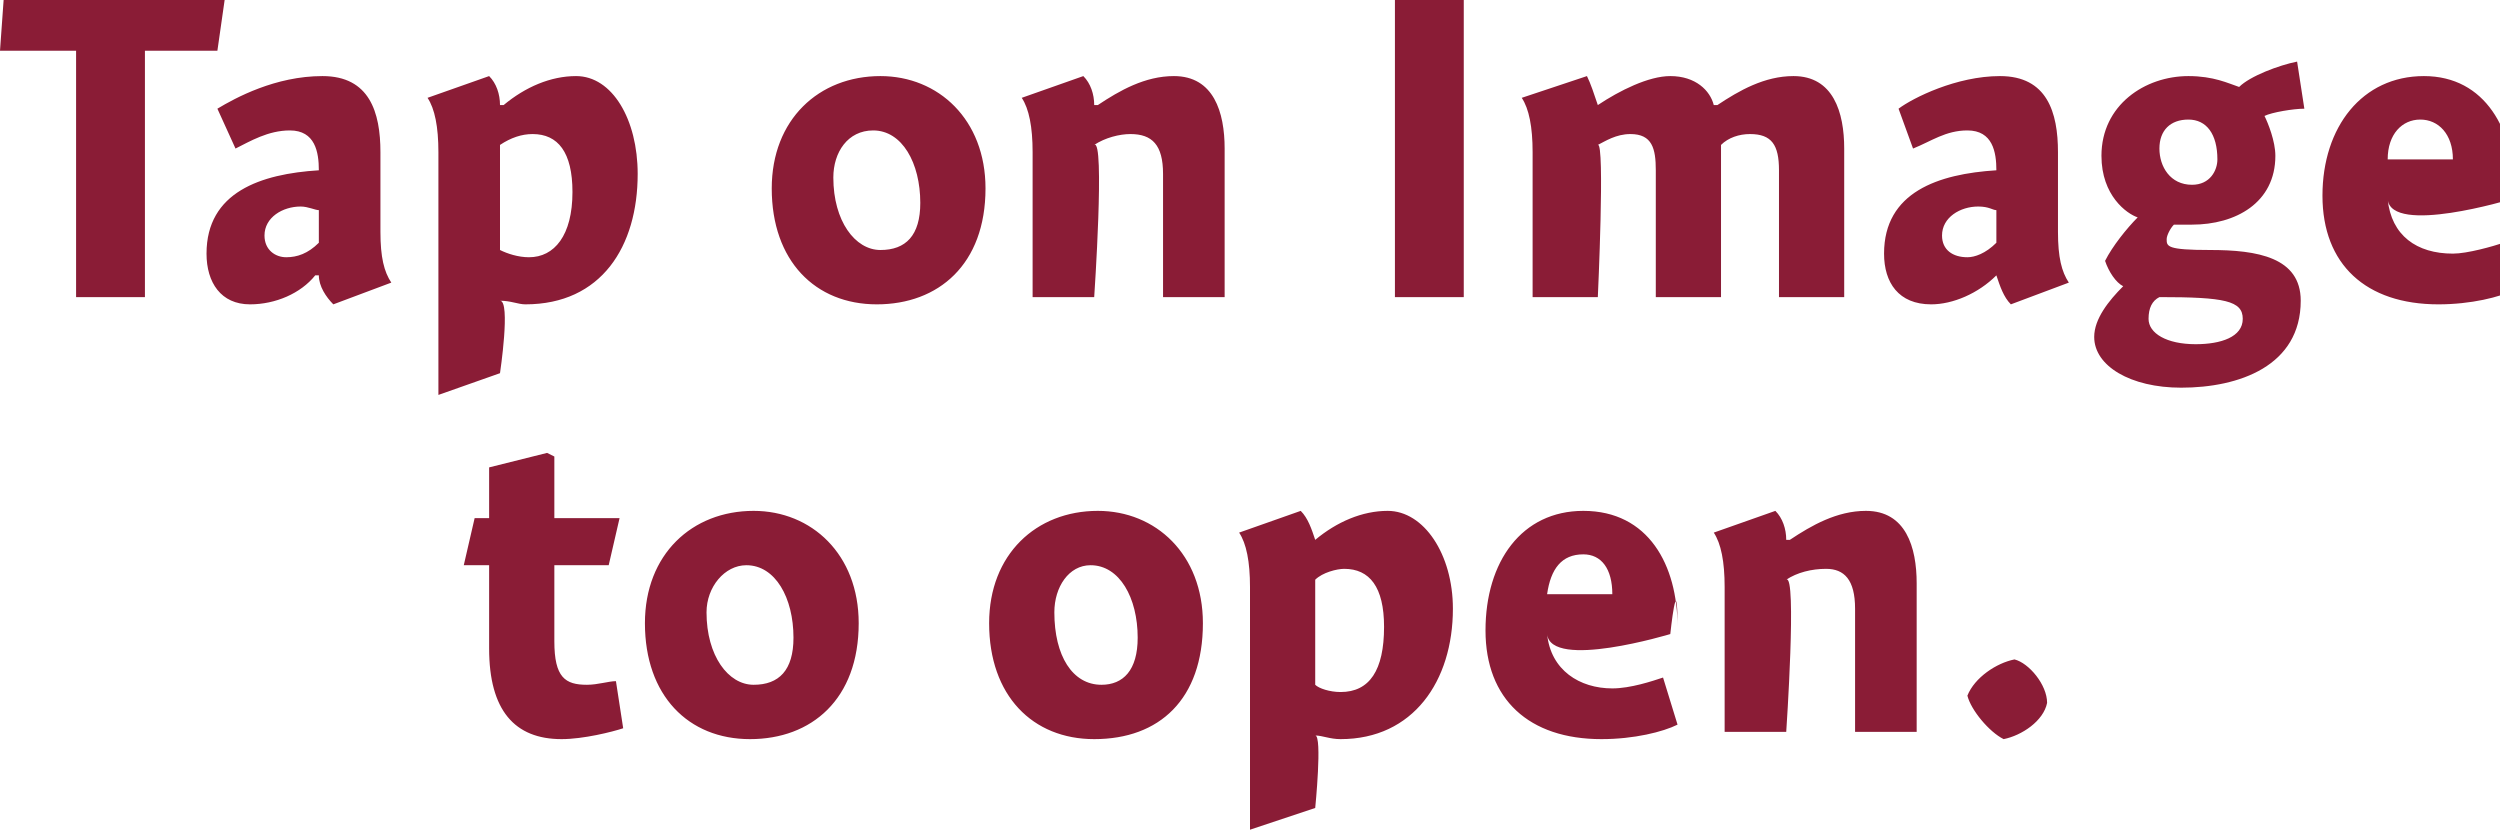
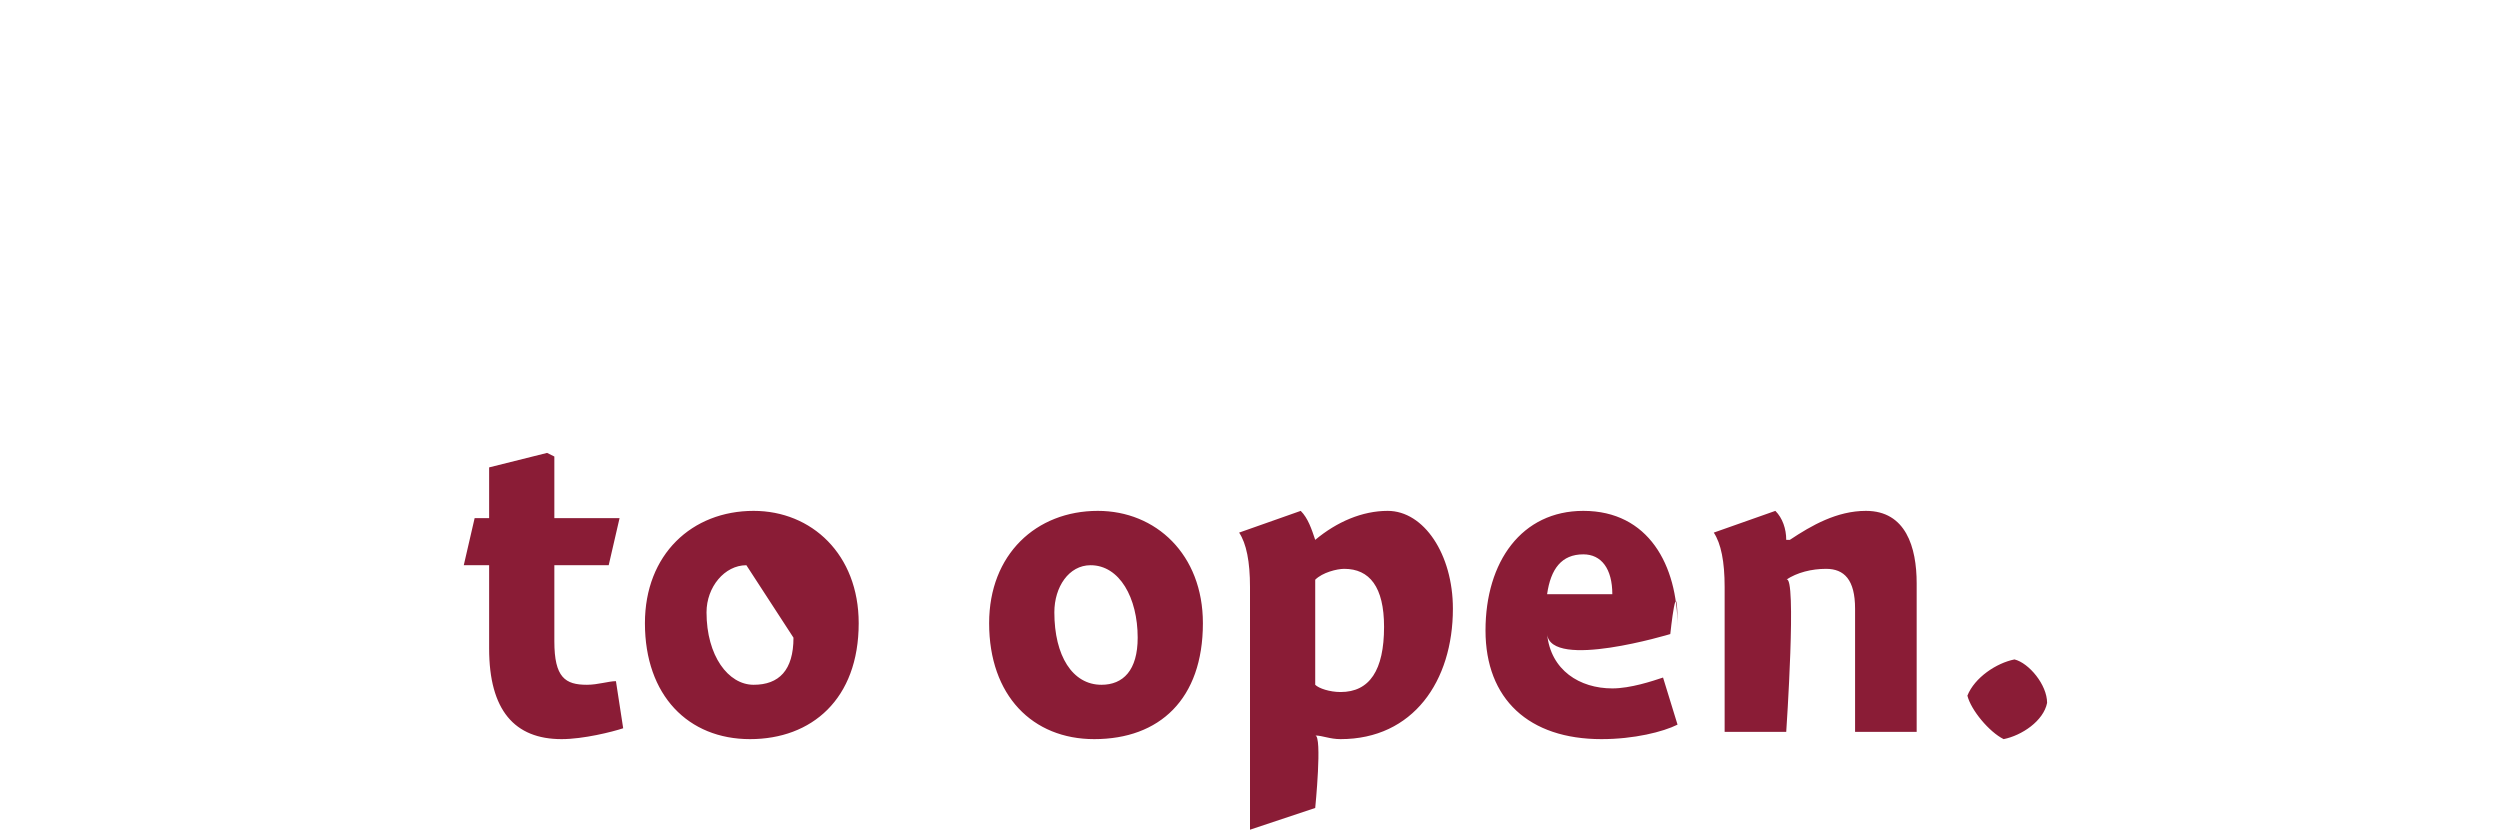
<svg xmlns="http://www.w3.org/2000/svg" version="1.1" style="left: 17.53% !important; width: 75.45% !important;top: 3.31% !important; height50.8% !important;" width="69px" height="23px" viewBox="0 0 69 23">
  <desc>Tap on Image to open.</desc>
  <defs />
  <g id="Group8255">
-     <path d="M 17.1 14.3 L 16.8 15.6 L 15.3 15.6 C 15.3 15.6 15.3 18.7 15.3 17.7 C 15.3 18.7 15.6 18.9 16.2 18.9 C 16.5 18.9 16.8 18.8 17.0 18.8 C 17.0 18.8 17.2 20.1 17.2 20.1 C 16.9 20.2 16.1 20.4 15.5 20.4 C 14.2 20.4 13.5 19.6 13.5 17.9 C 13.5 19.6 13.5 15.6 13.5 15.6 L 12.8 15.6 L 13.1 14.3 L 13.5 14.3 L 13.5 12.9 L 15.1 12.5 L 15.3 12.6 L 15.3 14.3 L 17.1 14.3 Z M 20.7 20.4 C 19.0 20.4 17.8 19.2 17.8 17.2 C 17.8 15.3 19.1 14.1 20.8 14.1 C 22.4 14.1 23.7 15.3 23.7 17.2 C 23.7 19.3 22.4 20.4 20.7 20.4 Z M 20.6 15.6 C 20.0 15.6 19.5 16.2 19.5 16.9 C 19.5 18.1 20.1 18.9 20.8 18.9 C 21.5 18.9 21.9 18.5 21.9 17.6 C 21.9 16.5 21.4 15.6 20.6 15.6 Z M 30.2 20.4 C 28.5 20.4 27.3 19.2 27.3 17.2 C 27.3 15.3 28.6 14.1 30.3 14.1 C 31.9 14.1 33.2 15.3 33.2 17.2 C 33.2 19.3 32.0 20.4 30.2 20.4 Z M 30.1 15.6 C 29.5 15.6 29.1 16.2 29.1 16.9 C 29.1 18.1 29.6 18.9 30.4 18.9 C 31.0 18.9 31.4 18.5 31.4 17.6 C 31.4 16.5 30.9 15.6 30.1 15.6 Z M 36.3 14.9 C 36.3 14.9 36.3 14.9 36.3 14.9 C 36.9 14.4 37.6 14.1 38.3 14.1 C 39.3 14.1 40.1 15.3 40.1 16.8 C 40.1 18.8 39.0 20.4 37.0 20.4 C 36.7 20.4 36.5 20.3 36.3 20.3 C 36.5 20.3 36.3 22.3 36.3 22.3 L 34.5 22.9 C 34.5 22.9 34.5 15.5 34.5 16.2 C 34.5 15.5 34.4 15.0 34.2 14.7 C 34.2 14.7 35.9 14.1 35.9 14.1 C 36.1 14.3 36.2 14.6 36.3 14.9 Z M 37.0 19.1 C 37.8 19.1 38.2 18.5 38.2 17.3 C 38.2 16.2 37.8 15.7 37.1 15.7 C 36.9 15.7 36.5 15.8 36.3 16.0 C 36.3 16.0 36.3 18.9 36.3 18.9 C 36.4 19.0 36.7 19.1 37.0 19.1 Z M 44.5 19.0 C 45.0 19.0 45.6 18.8 45.9 18.7 C 45.9 18.7 46.3 20.0 46.3 20.0 C 45.9 20.2 45.1 20.4 44.2 20.4 C 42.2 20.4 41.0 19.3 41.0 17.4 C 41.0 15.5 42.0 14.1 43.7 14.1 C 45.5 14.1 46.3 15.6 46.3 17.3 C 46.3 15.6 46.1 17.5 46.1 17.5 C 46.1 17.5 42.8 18.5 42.7 17.5 C 42.8 18.5 43.6 19.0 44.5 19.0 Z M 44.5 16.4 C 44.5 15.7 44.2 15.3 43.7 15.3 C 43.1 15.3 42.8 15.7 42.7 16.4 C 42.7 16.4 44.5 16.4 44.5 16.4 Z M 49.3 14.9 C 49.3 14.9 49.4 14.9 49.4 14.9 C 50.0 14.5 50.7 14.1 51.5 14.1 C 52.6 14.1 52.9 15.1 52.9 16.1 C 52.9 15.1 52.9 20.2 52.9 20.2 L 51.2 20.2 C 51.2 20.2 51.2 16.0 51.2 16.8 C 51.2 16.0 50.9 15.7 50.4 15.7 C 50.0 15.7 49.6 15.8 49.3 16.0 C 49.6 15.8 49.3 20.2 49.3 20.2 L 47.6 20.2 C 47.6 20.2 47.6 15.5 47.6 16.2 C 47.6 15.5 47.5 15.0 47.3 14.7 C 47.3 14.7 49.0 14.1 49.0 14.1 C 49.2 14.3 49.3 14.6 49.3 14.9 Z M 56.5 19.4 C 56.4 19.9 55.8 20.3 55.3 20.4 C 54.9 20.2 54.4 19.6 54.3 19.2 C 54.5 18.7 55.1 18.3 55.6 18.2 C 56.0 18.3 56.5 18.9 56.5 19.4 Z " stroke="none" fill="#8a1c36" />
-     <path d="M 4.0 8.2 L 2.1 8.2 L 2.1 1.4 L 0.0 1.4 L 0.1 0.0 L 6.2 0.0 L 6.0 1.4 L 4.0 1.4 L 4.0 8.2 Z M 9.2 8.4 C 9.0 8.2 8.8 7.9 8.8 7.6 C 8.8 7.6 8.7 7.6 8.7 7.6 C 8.3 8.1 7.6 8.4 6.9 8.4 C 6.1 8.4 5.7 7.8 5.7 7.0 C 5.7 5.3 7.2 4.8 8.8 4.7 C 8.8 4.2 8.7 3.6 8.0 3.6 C 7.4 3.6 6.9 3.9 6.5 4.1 C 6.5 4.1 6.0 3.0 6.0 3.0 C 6.5 2.7 7.6 2.1 8.9 2.1 C 10.2 2.1 10.5 3.1 10.5 4.2 C 10.5 4.2 10.5 6.4 10.5 6.4 C 10.5 7.1 10.6 7.5 10.8 7.8 C 10.8 7.8 9.2 8.4 9.2 8.4 Z M 8.8 5.8 C 8.7 5.8 8.5 5.7 8.3 5.7 C 7.8 5.7 7.3 6.0 7.3 6.5 C 7.3 6.9 7.6 7.1 7.9 7.1 C 8.2 7.1 8.5 7.0 8.8 6.7 C 8.8 6.7 8.8 5.8 8.8 5.8 Z M 13.8 2.9 C 13.8 2.9 13.9 2.9 13.9 2.9 C 14.5 2.4 15.2 2.1 15.9 2.1 C 16.9 2.1 17.6 3.3 17.6 4.8 C 17.6 6.8 16.6 8.4 14.5 8.4 C 14.3 8.4 14.1 8.3 13.8 8.3 C 14.1 8.3 13.8 10.3 13.8 10.3 L 12.1 10.9 C 12.1 10.9 12.1 3.5 12.1 4.2 C 12.1 3.5 12.0 3.0 11.8 2.7 C 11.8 2.7 13.5 2.1 13.5 2.1 C 13.7 2.3 13.8 2.6 13.8 2.9 Z M 14.6 7.1 C 15.3 7.1 15.8 6.5 15.8 5.3 C 15.8 4.2 15.4 3.7 14.7 3.7 C 14.4 3.7 14.1 3.8 13.8 4.0 C 13.8 4.0 13.8 6.9 13.8 6.9 C 14.0 7.0 14.3 7.1 14.6 7.1 Z M 24.2 8.4 C 22.5 8.4 21.3 7.2 21.3 5.2 C 21.3 3.3 22.6 2.1 24.3 2.1 C 25.9 2.1 27.2 3.3 27.2 5.2 C 27.2 7.3 25.9 8.4 24.2 8.4 Z M 24.1 3.6 C 23.4 3.6 23.0 4.2 23.0 4.9 C 23.0 6.1 23.6 6.9 24.3 6.9 C 25.0 6.9 25.4 6.5 25.4 5.6 C 25.4 4.5 24.9 3.6 24.1 3.6 Z M 30.2 2.9 C 30.2 2.9 30.3 2.9 30.3 2.9 C 30.9 2.5 31.6 2.1 32.4 2.1 C 33.5 2.1 33.8 3.1 33.8 4.1 C 33.8 3.1 33.8 8.2 33.8 8.2 L 32.1 8.2 C 32.1 8.2 32.1 4.0 32.1 4.8 C 32.1 4.0 31.8 3.7 31.2 3.7 C 30.9 3.7 30.5 3.8 30.2 4.0 C 30.5 3.8 30.2 8.2 30.2 8.2 L 28.5 8.2 C 28.5 8.2 28.5 3.5 28.5 4.2 C 28.5 3.5 28.4 3.0 28.2 2.7 C 28.2 2.7 29.9 2.1 29.9 2.1 C 30.1 2.3 30.2 2.6 30.2 2.9 Z M 40.4 0.0 L 40.4 8.2 L 38.5 8.2 L 38.5 0.0 L 40.4 0.0 Z M 44.1 2.9 C 44.1 2.9 44.1 2.9 44.1 2.9 C 44.7 2.5 45.5 2.1 46.1 2.1 C 46.8 2.1 47.2 2.5 47.3 2.9 C 47.3 2.9 47.4 2.9 47.4 2.9 C 48.0 2.5 48.7 2.1 49.5 2.1 C 50.6 2.1 50.9 3.1 50.9 4.1 C 50.9 3.1 50.9 8.2 50.9 8.2 L 49.1 8.2 C 49.1 8.2 49.1 4.0 49.1 4.7 C 49.1 4.0 48.9 3.7 48.3 3.7 C 48.0 3.7 47.7 3.8 47.5 4.0 C 47.5 4.1 47.5 4.6 47.5 4.7 C 47.5 4.6 47.5 8.2 47.5 8.2 L 45.7 8.2 C 45.7 8.2 45.7 4.1 45.7 4.7 C 45.7 4.1 45.6 3.7 45.0 3.7 C 44.6 3.7 44.3 3.9 44.1 4.0 C 44.3 3.9 44.1 8.2 44.1 8.2 L 42.3 8.2 C 42.3 8.2 42.3 3.5 42.3 4.2 C 42.3 3.5 42.2 3.0 42.0 2.7 C 42.0 2.7 43.8 2.1 43.8 2.1 C 43.9 2.3 44.0 2.6 44.1 2.9 Z M 55.5 8.4 C 55.3 8.2 55.2 7.9 55.1 7.6 C 55.1 7.6 55.1 7.6 55.1 7.6 C 54.6 8.1 53.9 8.4 53.3 8.4 C 52.4 8.4 52.0 7.8 52.0 7.0 C 52.0 5.3 53.5 4.8 55.1 4.7 C 55.1 4.2 55.0 3.6 54.3 3.6 C 53.7 3.6 53.3 3.9 52.8 4.1 C 52.8 4.1 52.4 3.0 52.4 3.0 C 52.8 2.7 54.0 2.1 55.2 2.1 C 56.5 2.1 56.8 3.1 56.8 4.2 C 56.8 4.2 56.8 6.4 56.8 6.4 C 56.8 7.1 56.9 7.5 57.1 7.8 C 57.1 7.8 55.5 8.4 55.5 8.4 Z M 55.1 5.8 C 55.0 5.8 54.9 5.7 54.6 5.7 C 54.1 5.7 53.6 6.0 53.6 6.5 C 53.6 6.9 53.9 7.1 54.3 7.1 C 54.5 7.1 54.8 7.0 55.1 6.7 C 55.1 6.7 55.1 5.8 55.1 5.8 Z M 63.6 3.0 C 63.3 3.0 62.7 3.1 62.5 3.2 C 62.6 3.4 62.8 3.9 62.8 4.3 C 62.8 5.6 61.7 6.2 60.5 6.2 C 60.3 6.2 60.1 6.2 60.0 6.2 C 59.9 6.3 59.8 6.5 59.8 6.6 C 59.8 6.8 59.8 6.9 61.0 6.9 C 62.3 6.9 63.5 7.1 63.5 8.3 C 63.5 10.1 61.8 10.7 60.2 10.7 C 58.8 10.7 57.8 10.1 57.8 9.3 C 57.8 8.8 58.2 8.3 58.6 7.9 C 58.4 7.8 58.2 7.5 58.1 7.2 C 58.3 6.8 58.7 6.3 59.0 6.0 C 58.7 5.9 58.0 5.4 58.0 4.3 C 58.0 2.9 59.2 2.1 60.4 2.1 C 61.1 2.1 61.5 2.3 61.8 2.4 C 62.1 2.1 62.9 1.8 63.4 1.7 C 63.4 1.7 63.6 3.0 63.6 3.0 Z M 60.4 3.3 C 59.9 3.3 59.6 3.6 59.6 4.1 C 59.6 4.6 59.9 5.1 60.5 5.1 C 61.0 5.1 61.2 4.7 61.2 4.4 C 61.2 3.7 60.9 3.3 60.4 3.3 Z M 59.6 8.2 C 59.4 8.3 59.3 8.5 59.3 8.8 C 59.3 9.2 59.8 9.5 60.6 9.5 C 61.3 9.5 61.9 9.3 61.9 8.8 C 61.9 8.3 61.4 8.2 59.6 8.2 C 59.6 8.2 59.6 8.2 59.6 8.2 Z M 67.7 7.0 C 68.1 7.0 68.8 6.8 69.1 6.7 C 69.1 6.7 69.4 8.0 69.4 8.0 C 69.0 8.2 68.2 8.4 67.3 8.4 C 65.3 8.4 64.1 7.3 64.1 5.4 C 64.1 3.5 65.2 2.1 66.9 2.1 C 68.6 2.1 69.4 3.6 69.4 5.3 C 69.4 3.6 69.3 5.5 69.3 5.5 C 69.3 5.5 66.0 6.5 65.9 5.5 C 66.0 6.5 66.7 7.0 67.7 7.0 Z M 67.7 4.4 C 67.7 3.7 67.3 3.3 66.8 3.3 C 66.3 3.3 65.9 3.7 65.9 4.4 C 65.9 4.4 67.7 4.4 67.7 4.4 Z " stroke="none" fill="#8a1c36" />
+     <path d="M 17.1 14.3 L 16.8 15.6 L 15.3 15.6 C 15.3 15.6 15.3 18.7 15.3 17.7 C 15.3 18.7 15.6 18.9 16.2 18.9 C 16.5 18.9 16.8 18.8 17.0 18.8 C 17.0 18.8 17.2 20.1 17.2 20.1 C 16.9 20.2 16.1 20.4 15.5 20.4 C 14.2 20.4 13.5 19.6 13.5 17.9 C 13.5 19.6 13.5 15.6 13.5 15.6 L 12.8 15.6 L 13.1 14.3 L 13.5 14.3 L 13.5 12.9 L 15.1 12.5 L 15.3 12.6 L 15.3 14.3 L 17.1 14.3 Z M 20.7 20.4 C 19.0 20.4 17.8 19.2 17.8 17.2 C 17.8 15.3 19.1 14.1 20.8 14.1 C 22.4 14.1 23.7 15.3 23.7 17.2 C 23.7 19.3 22.4 20.4 20.7 20.4 Z M 20.6 15.6 C 20.0 15.6 19.5 16.2 19.5 16.9 C 19.5 18.1 20.1 18.9 20.8 18.9 C 21.5 18.9 21.9 18.5 21.9 17.6 Z M 30.2 20.4 C 28.5 20.4 27.3 19.2 27.3 17.2 C 27.3 15.3 28.6 14.1 30.3 14.1 C 31.9 14.1 33.2 15.3 33.2 17.2 C 33.2 19.3 32.0 20.4 30.2 20.4 Z M 30.1 15.6 C 29.5 15.6 29.1 16.2 29.1 16.9 C 29.1 18.1 29.6 18.9 30.4 18.9 C 31.0 18.9 31.4 18.5 31.4 17.6 C 31.4 16.5 30.9 15.6 30.1 15.6 Z M 36.3 14.9 C 36.3 14.9 36.3 14.9 36.3 14.9 C 36.9 14.4 37.6 14.1 38.3 14.1 C 39.3 14.1 40.1 15.3 40.1 16.8 C 40.1 18.8 39.0 20.4 37.0 20.4 C 36.7 20.4 36.5 20.3 36.3 20.3 C 36.5 20.3 36.3 22.3 36.3 22.3 L 34.5 22.9 C 34.5 22.9 34.5 15.5 34.5 16.2 C 34.5 15.5 34.4 15.0 34.2 14.7 C 34.2 14.7 35.9 14.1 35.9 14.1 C 36.1 14.3 36.2 14.6 36.3 14.9 Z M 37.0 19.1 C 37.8 19.1 38.2 18.5 38.2 17.3 C 38.2 16.2 37.8 15.7 37.1 15.7 C 36.9 15.7 36.5 15.8 36.3 16.0 C 36.3 16.0 36.3 18.9 36.3 18.9 C 36.4 19.0 36.7 19.1 37.0 19.1 Z M 44.5 19.0 C 45.0 19.0 45.6 18.8 45.9 18.7 C 45.9 18.7 46.3 20.0 46.3 20.0 C 45.9 20.2 45.1 20.4 44.2 20.4 C 42.2 20.4 41.0 19.3 41.0 17.4 C 41.0 15.5 42.0 14.1 43.7 14.1 C 45.5 14.1 46.3 15.6 46.3 17.3 C 46.3 15.6 46.1 17.5 46.1 17.5 C 46.1 17.5 42.8 18.5 42.7 17.5 C 42.8 18.5 43.6 19.0 44.5 19.0 Z M 44.5 16.4 C 44.5 15.7 44.2 15.3 43.7 15.3 C 43.1 15.3 42.8 15.7 42.7 16.4 C 42.7 16.4 44.5 16.4 44.5 16.4 Z M 49.3 14.9 C 49.3 14.9 49.4 14.9 49.4 14.9 C 50.0 14.5 50.7 14.1 51.5 14.1 C 52.6 14.1 52.9 15.1 52.9 16.1 C 52.9 15.1 52.9 20.2 52.9 20.2 L 51.2 20.2 C 51.2 20.2 51.2 16.0 51.2 16.8 C 51.2 16.0 50.9 15.7 50.4 15.7 C 50.0 15.7 49.6 15.8 49.3 16.0 C 49.6 15.8 49.3 20.2 49.3 20.2 L 47.6 20.2 C 47.6 20.2 47.6 15.5 47.6 16.2 C 47.6 15.5 47.5 15.0 47.3 14.7 C 47.3 14.7 49.0 14.1 49.0 14.1 C 49.2 14.3 49.3 14.6 49.3 14.9 Z M 56.5 19.4 C 56.4 19.9 55.8 20.3 55.3 20.4 C 54.9 20.2 54.4 19.6 54.3 19.2 C 54.5 18.7 55.1 18.3 55.6 18.2 C 56.0 18.3 56.5 18.9 56.5 19.4 Z " stroke="none" fill="#8a1c36" />
  </g>
</svg>